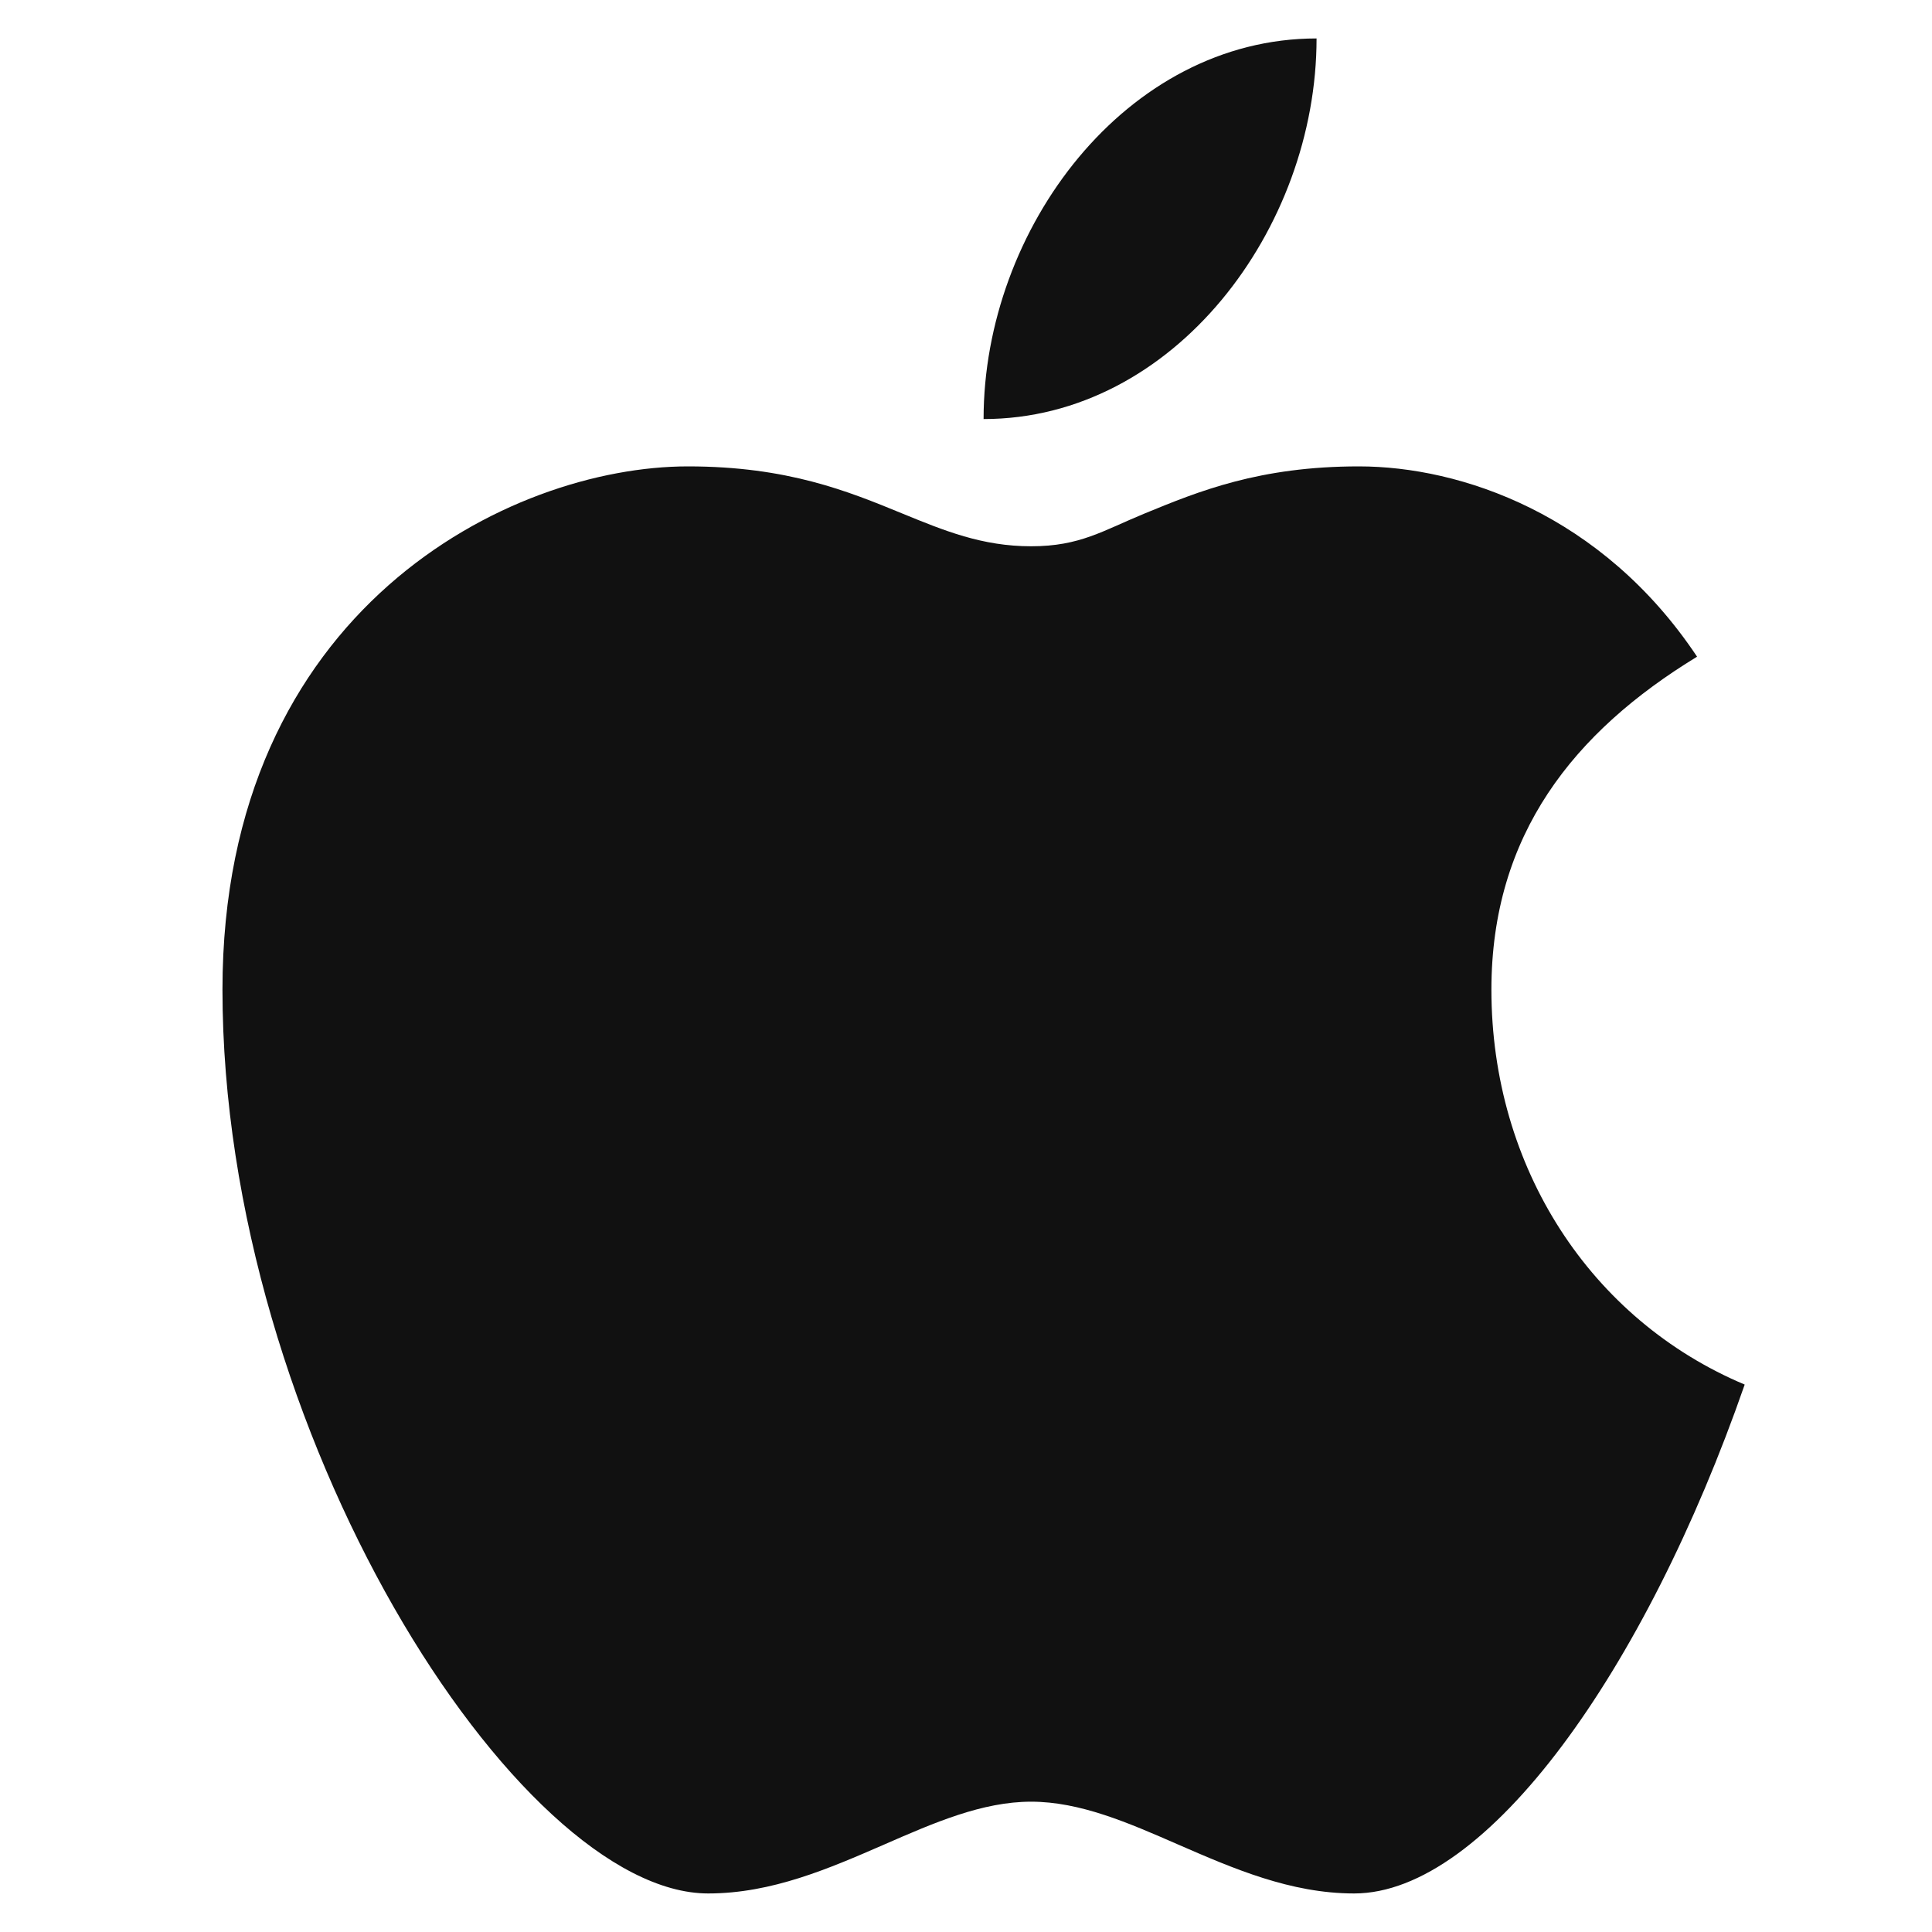
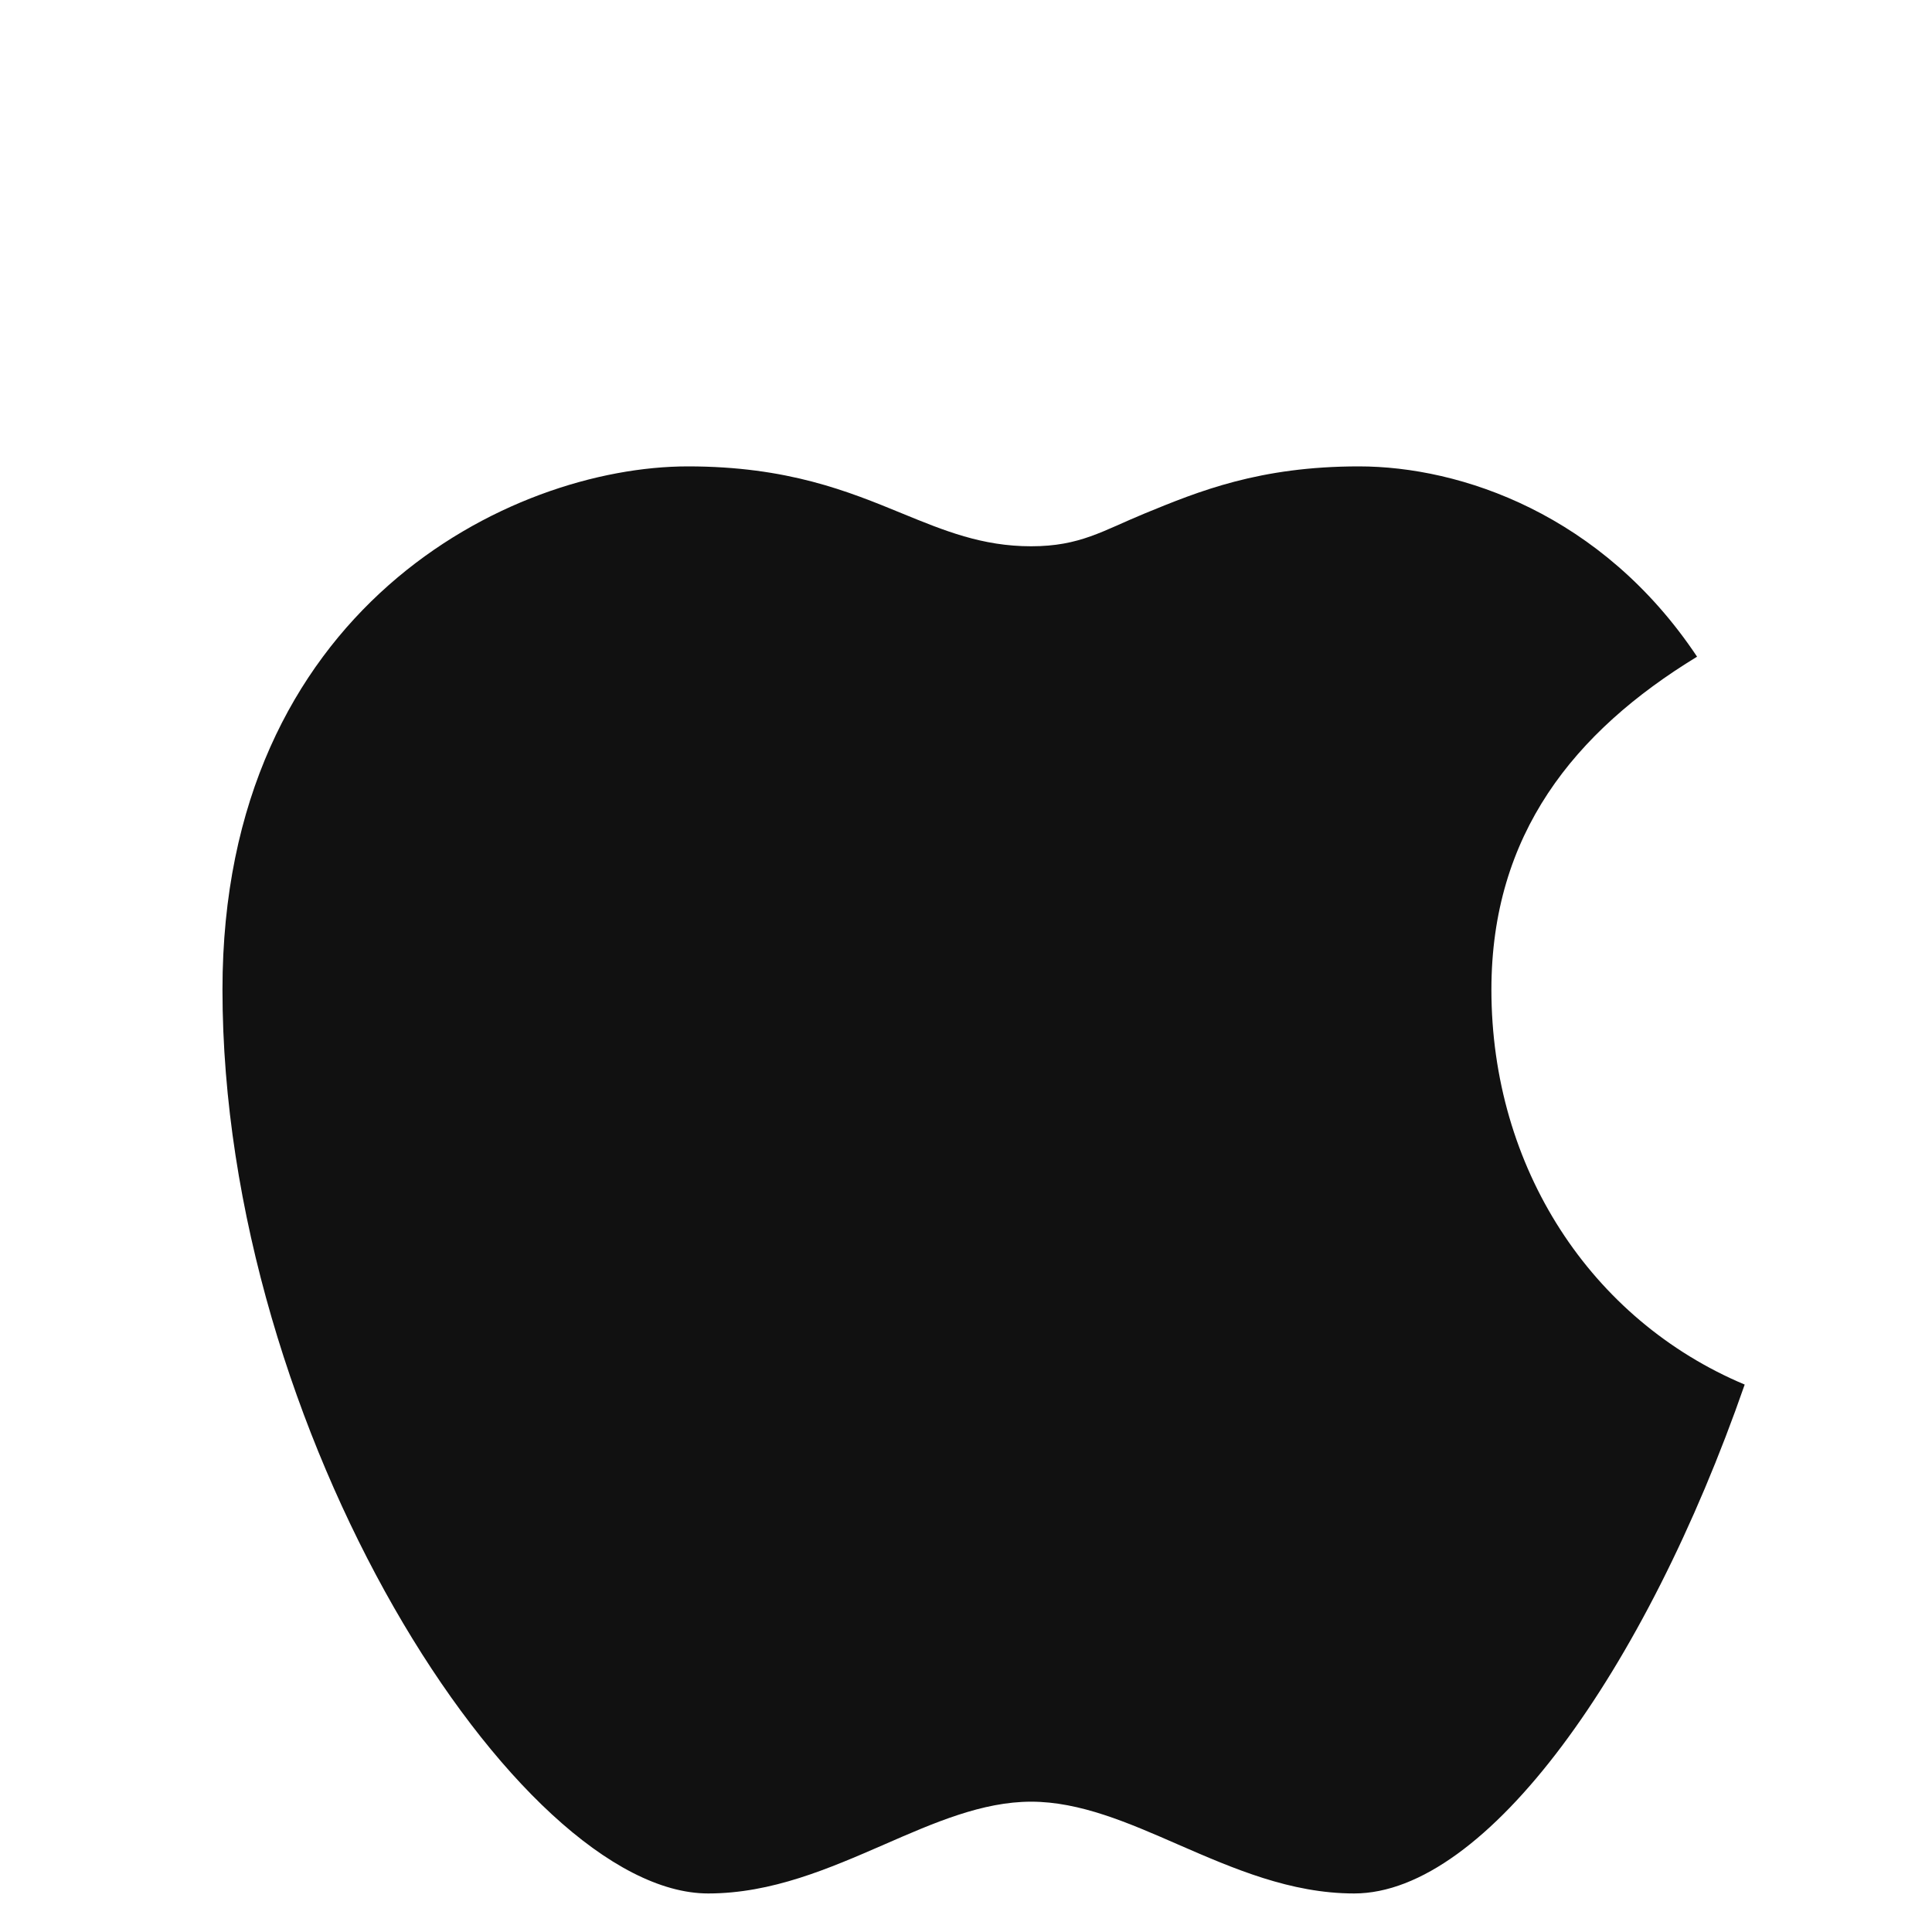
<svg xmlns="http://www.w3.org/2000/svg" width="20" height="20" viewBox="0 0 20 20" fill="none">
-   <path d="M10.182 4.338C10.182 2.368 11.659 0.398 13.629 0.398C13.629 2.368 12.152 4.338 10.182 4.338Z" fill="#111111" />
  <path d="M10.674 5.655C10.167 5.655 9.775 5.494 9.336 5.314C8.781 5.086 8.152 4.828 7.122 4.828C5.28 4.828 2.303 6.305 2.303 10.244C2.303 14.826 5.361 19.601 7.331 19.601C7.99 19.601 8.584 19.342 9.152 19.095C9.671 18.868 10.169 18.651 10.674 18.651C11.18 18.651 11.678 18.868 12.197 19.095C12.765 19.342 13.359 19.601 14.018 19.601C15.39 19.601 17.034 17.286 18.061 14.333C16.465 13.662 15.439 12.085 15.439 10.245C15.439 8.64 16.292 7.576 17.568 6.798C16.584 5.321 15.12 4.828 14.067 4.828C13.037 4.828 12.408 5.086 11.853 5.314C11.415 5.494 11.181 5.655 10.674 5.655Z" fill="#111111" />
</svg>